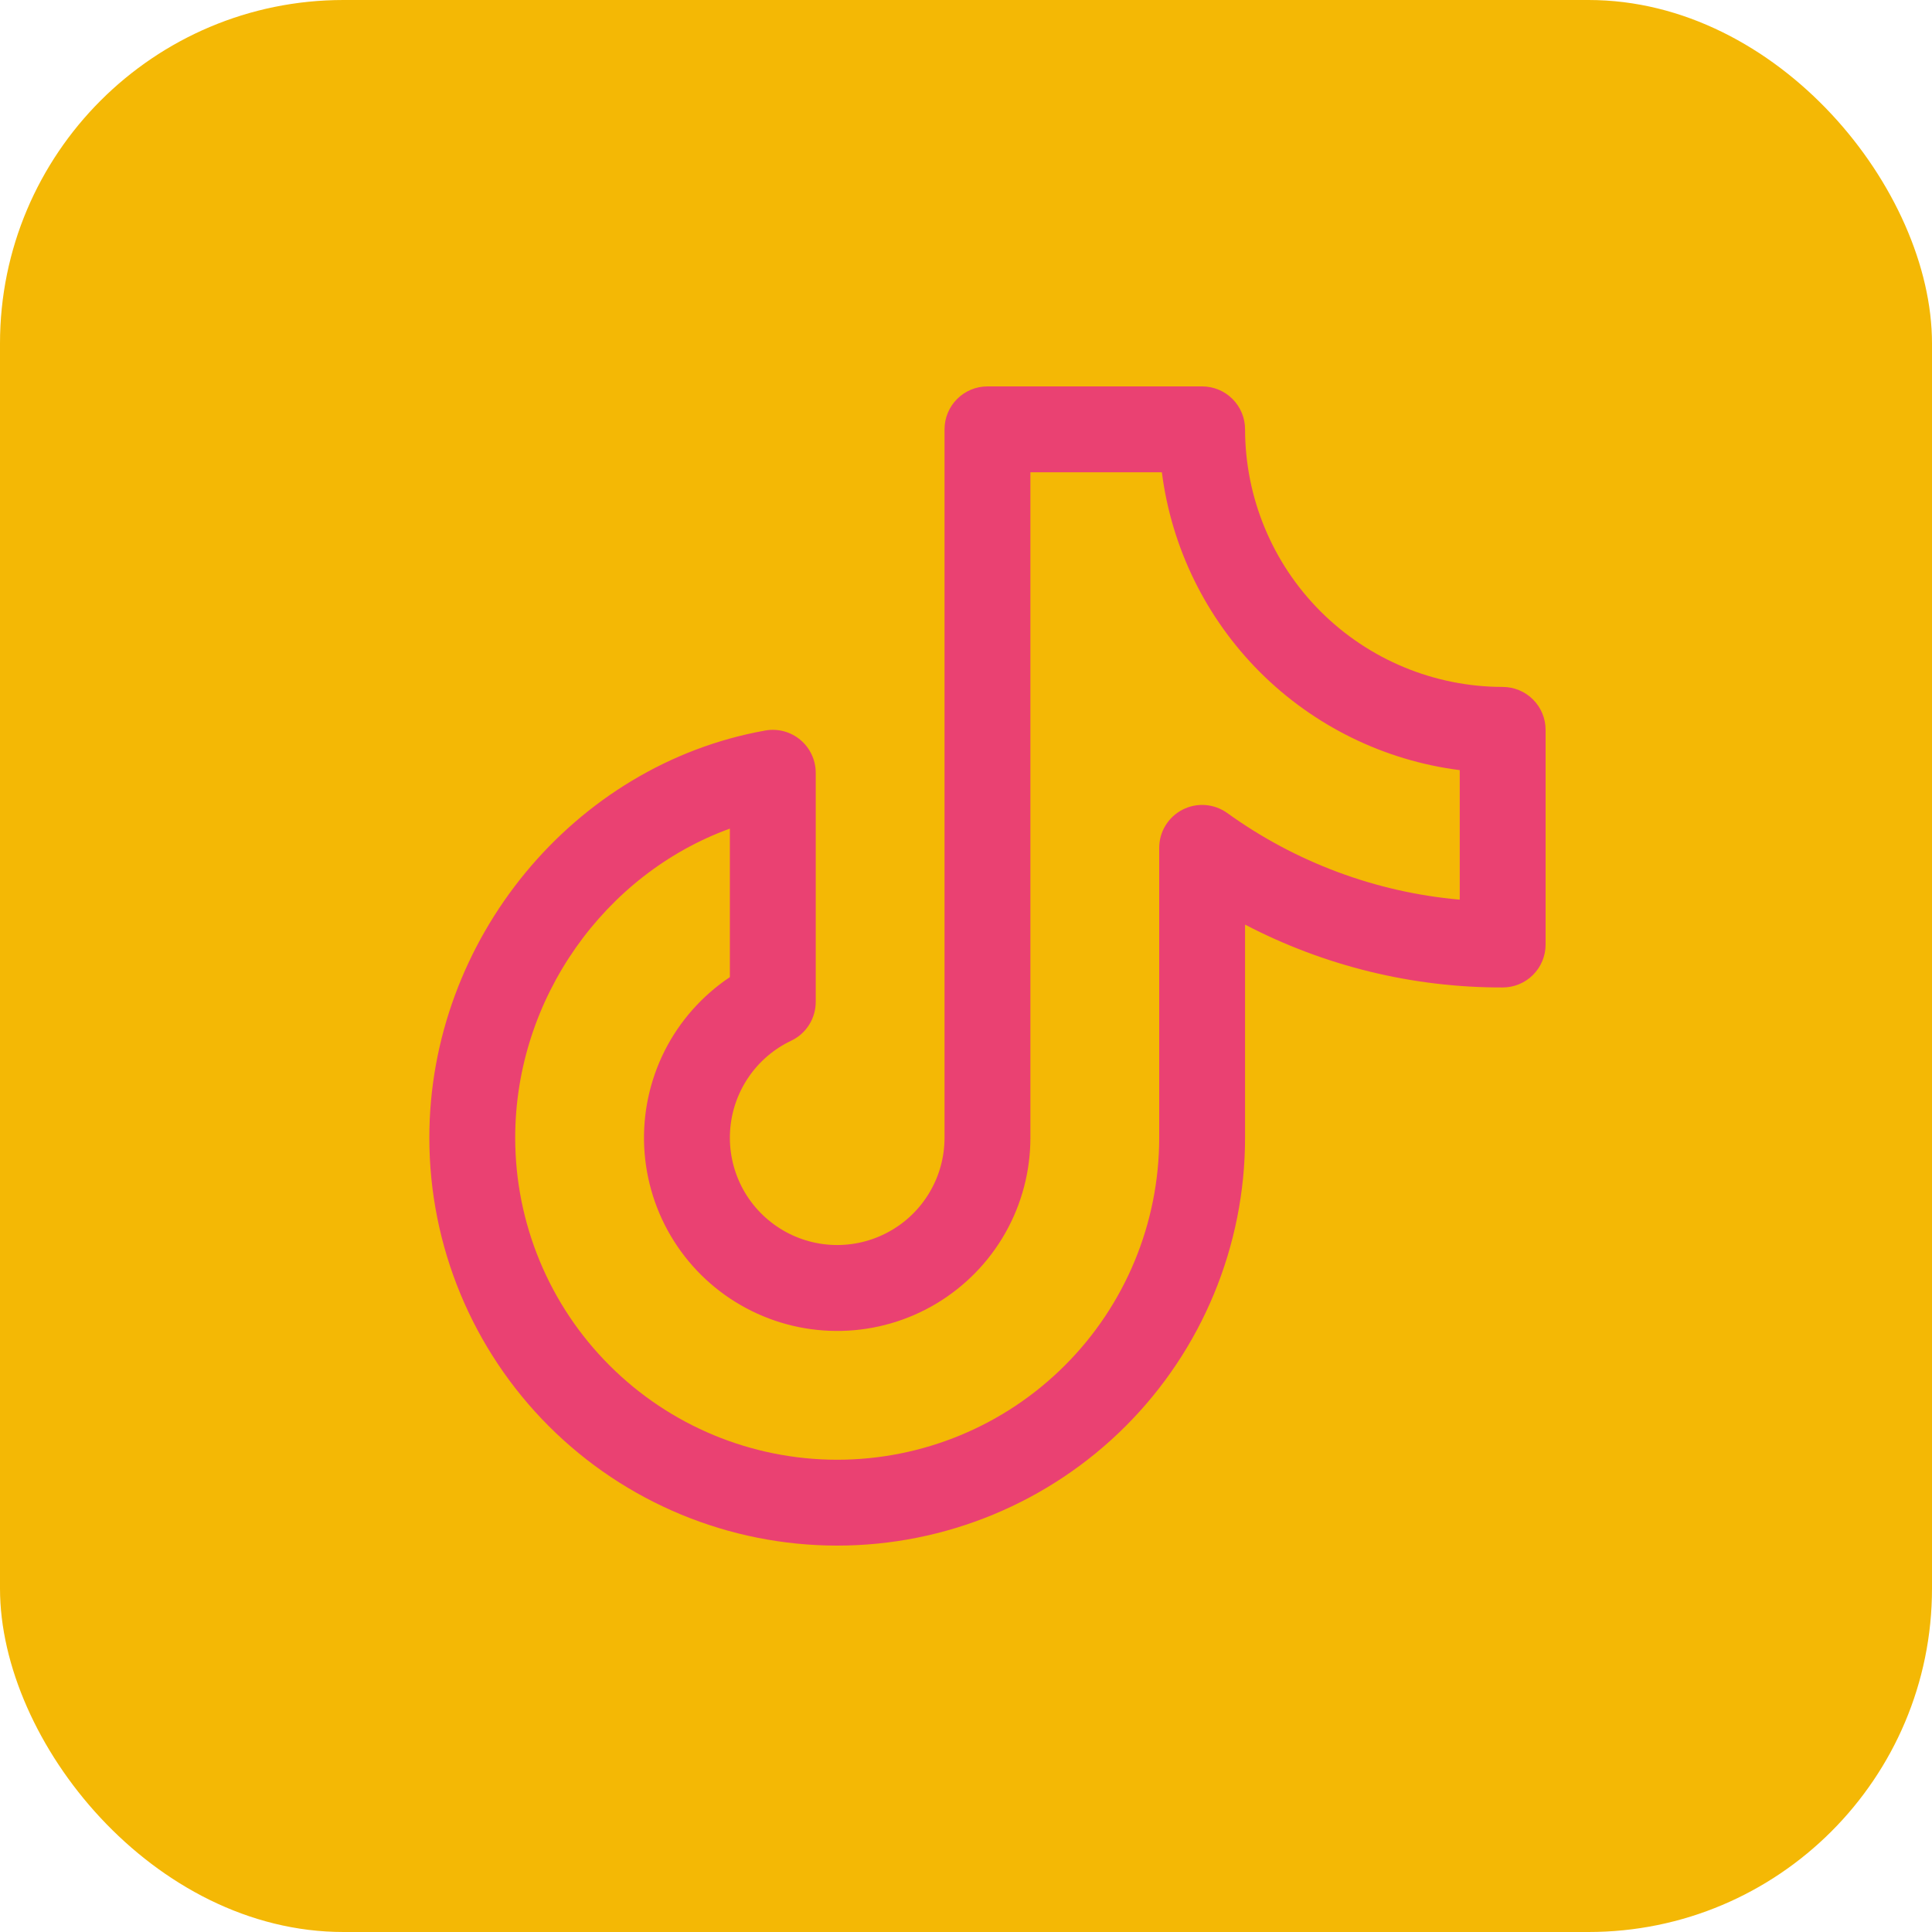
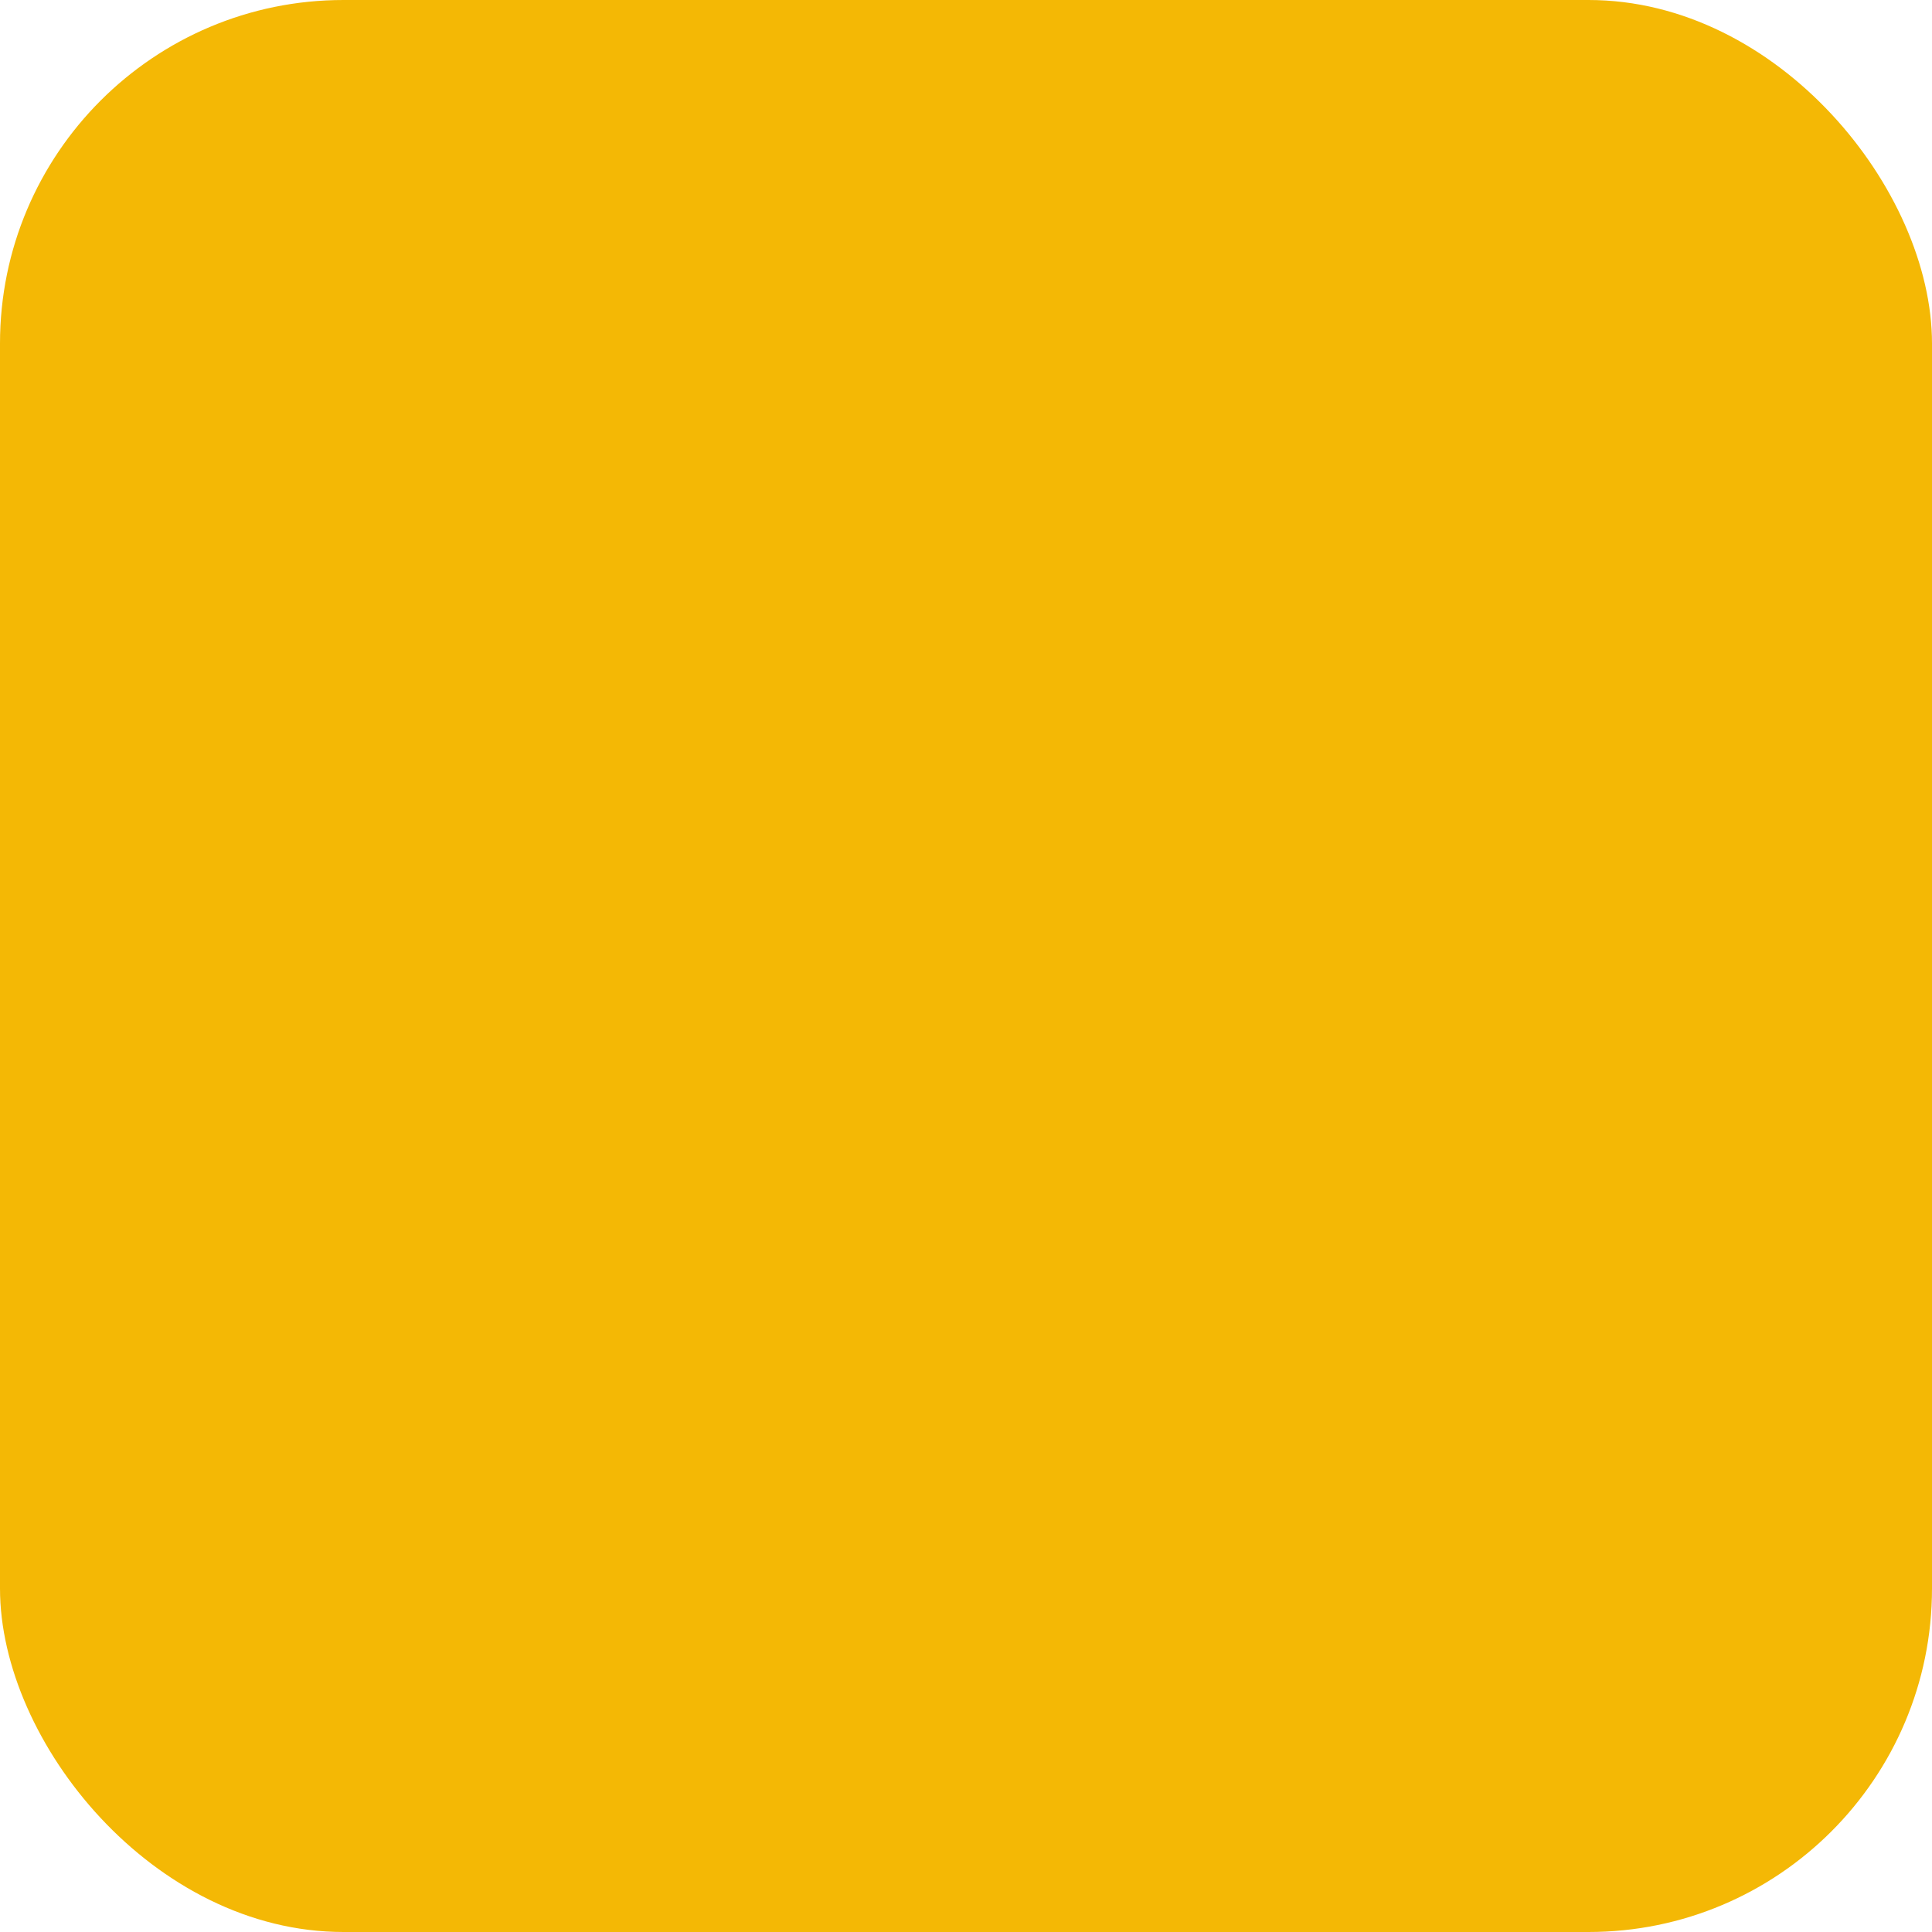
<svg xmlns="http://www.w3.org/2000/svg" width="45" height="45" viewBox="0 0 45 45" fill="none">
  <rect width="45" height="45" rx="8" fill="#F4B805" />
-   <path d="M35 16C33.409 15.998 31.884 15.366 30.759 14.241C29.634 13.116 29.002 11.591 29 10C29 9.735 28.895 9.48 28.707 9.293C28.52 9.105 28.265 9 28 9H23C22.735 9 22.48 9.105 22.293 9.293C22.105 9.48 22 9.735 22 10V26.5C22 26.947 21.88 27.387 21.652 27.771C21.424 28.157 21.097 28.474 20.705 28.689C20.313 28.905 19.871 29.011 19.424 28.998C18.976 28.984 18.541 28.851 18.163 28.611C17.785 28.372 17.478 28.036 17.274 27.638C17.071 27.239 16.977 26.794 17.005 26.347C17.032 25.901 17.178 25.47 17.429 25.099C17.679 24.728 18.024 24.432 18.429 24.24C18.6 24.159 18.744 24.031 18.845 23.871C18.946 23.711 19 23.526 19 23.336V18C19 17.854 18.968 17.709 18.906 17.577C18.845 17.445 18.754 17.327 18.642 17.233C18.53 17.139 18.399 17.071 18.258 17.033C18.117 16.996 17.969 16.989 17.825 17.015C13.364 17.81 10 21.887 10 26.5C10 29.02 11.001 31.436 12.783 33.218C14.564 34.999 16.98 36 19.5 36C22.02 36 24.436 34.999 26.218 33.218C27.999 31.436 29 29.02 29 26.5V21.536C30.852 22.503 32.911 23.005 35 23C35.265 23 35.52 22.895 35.707 22.707C35.895 22.52 36 22.265 36 22V17C36 16.735 35.895 16.48 35.707 16.293C35.52 16.105 35.265 16 35 16ZM34 20.955C32.046 20.782 30.175 20.084 28.584 18.936C28.434 18.829 28.258 18.765 28.074 18.751C27.891 18.737 27.707 18.775 27.543 18.859C27.379 18.943 27.242 19.071 27.146 19.228C27.05 19.385 27 19.566 27 19.75V26.5C27 28.489 26.21 30.397 24.803 31.803C23.397 33.21 21.489 34 19.5 34C17.511 34 15.603 33.21 14.197 31.803C12.79 30.397 12 28.489 12 26.5C12 23.262 14.08 20.359 17 19.3V22.759C16.354 23.191 15.83 23.783 15.48 24.477C15.131 25.172 14.967 25.945 15.005 26.721C15.044 27.498 15.282 28.251 15.698 28.908C16.114 29.565 16.693 30.103 17.379 30.469C18.064 30.836 18.833 31.018 19.611 30.999C20.388 30.98 21.147 30.76 21.814 30.36C22.48 29.96 23.032 29.395 23.416 28.718C23.799 28.042 24 27.277 24 26.5V11H27.062C27.287 12.761 28.091 14.398 29.346 15.654C30.602 16.909 32.239 17.713 34 17.938V20.955Z" fill="#EA4172" />
</svg>